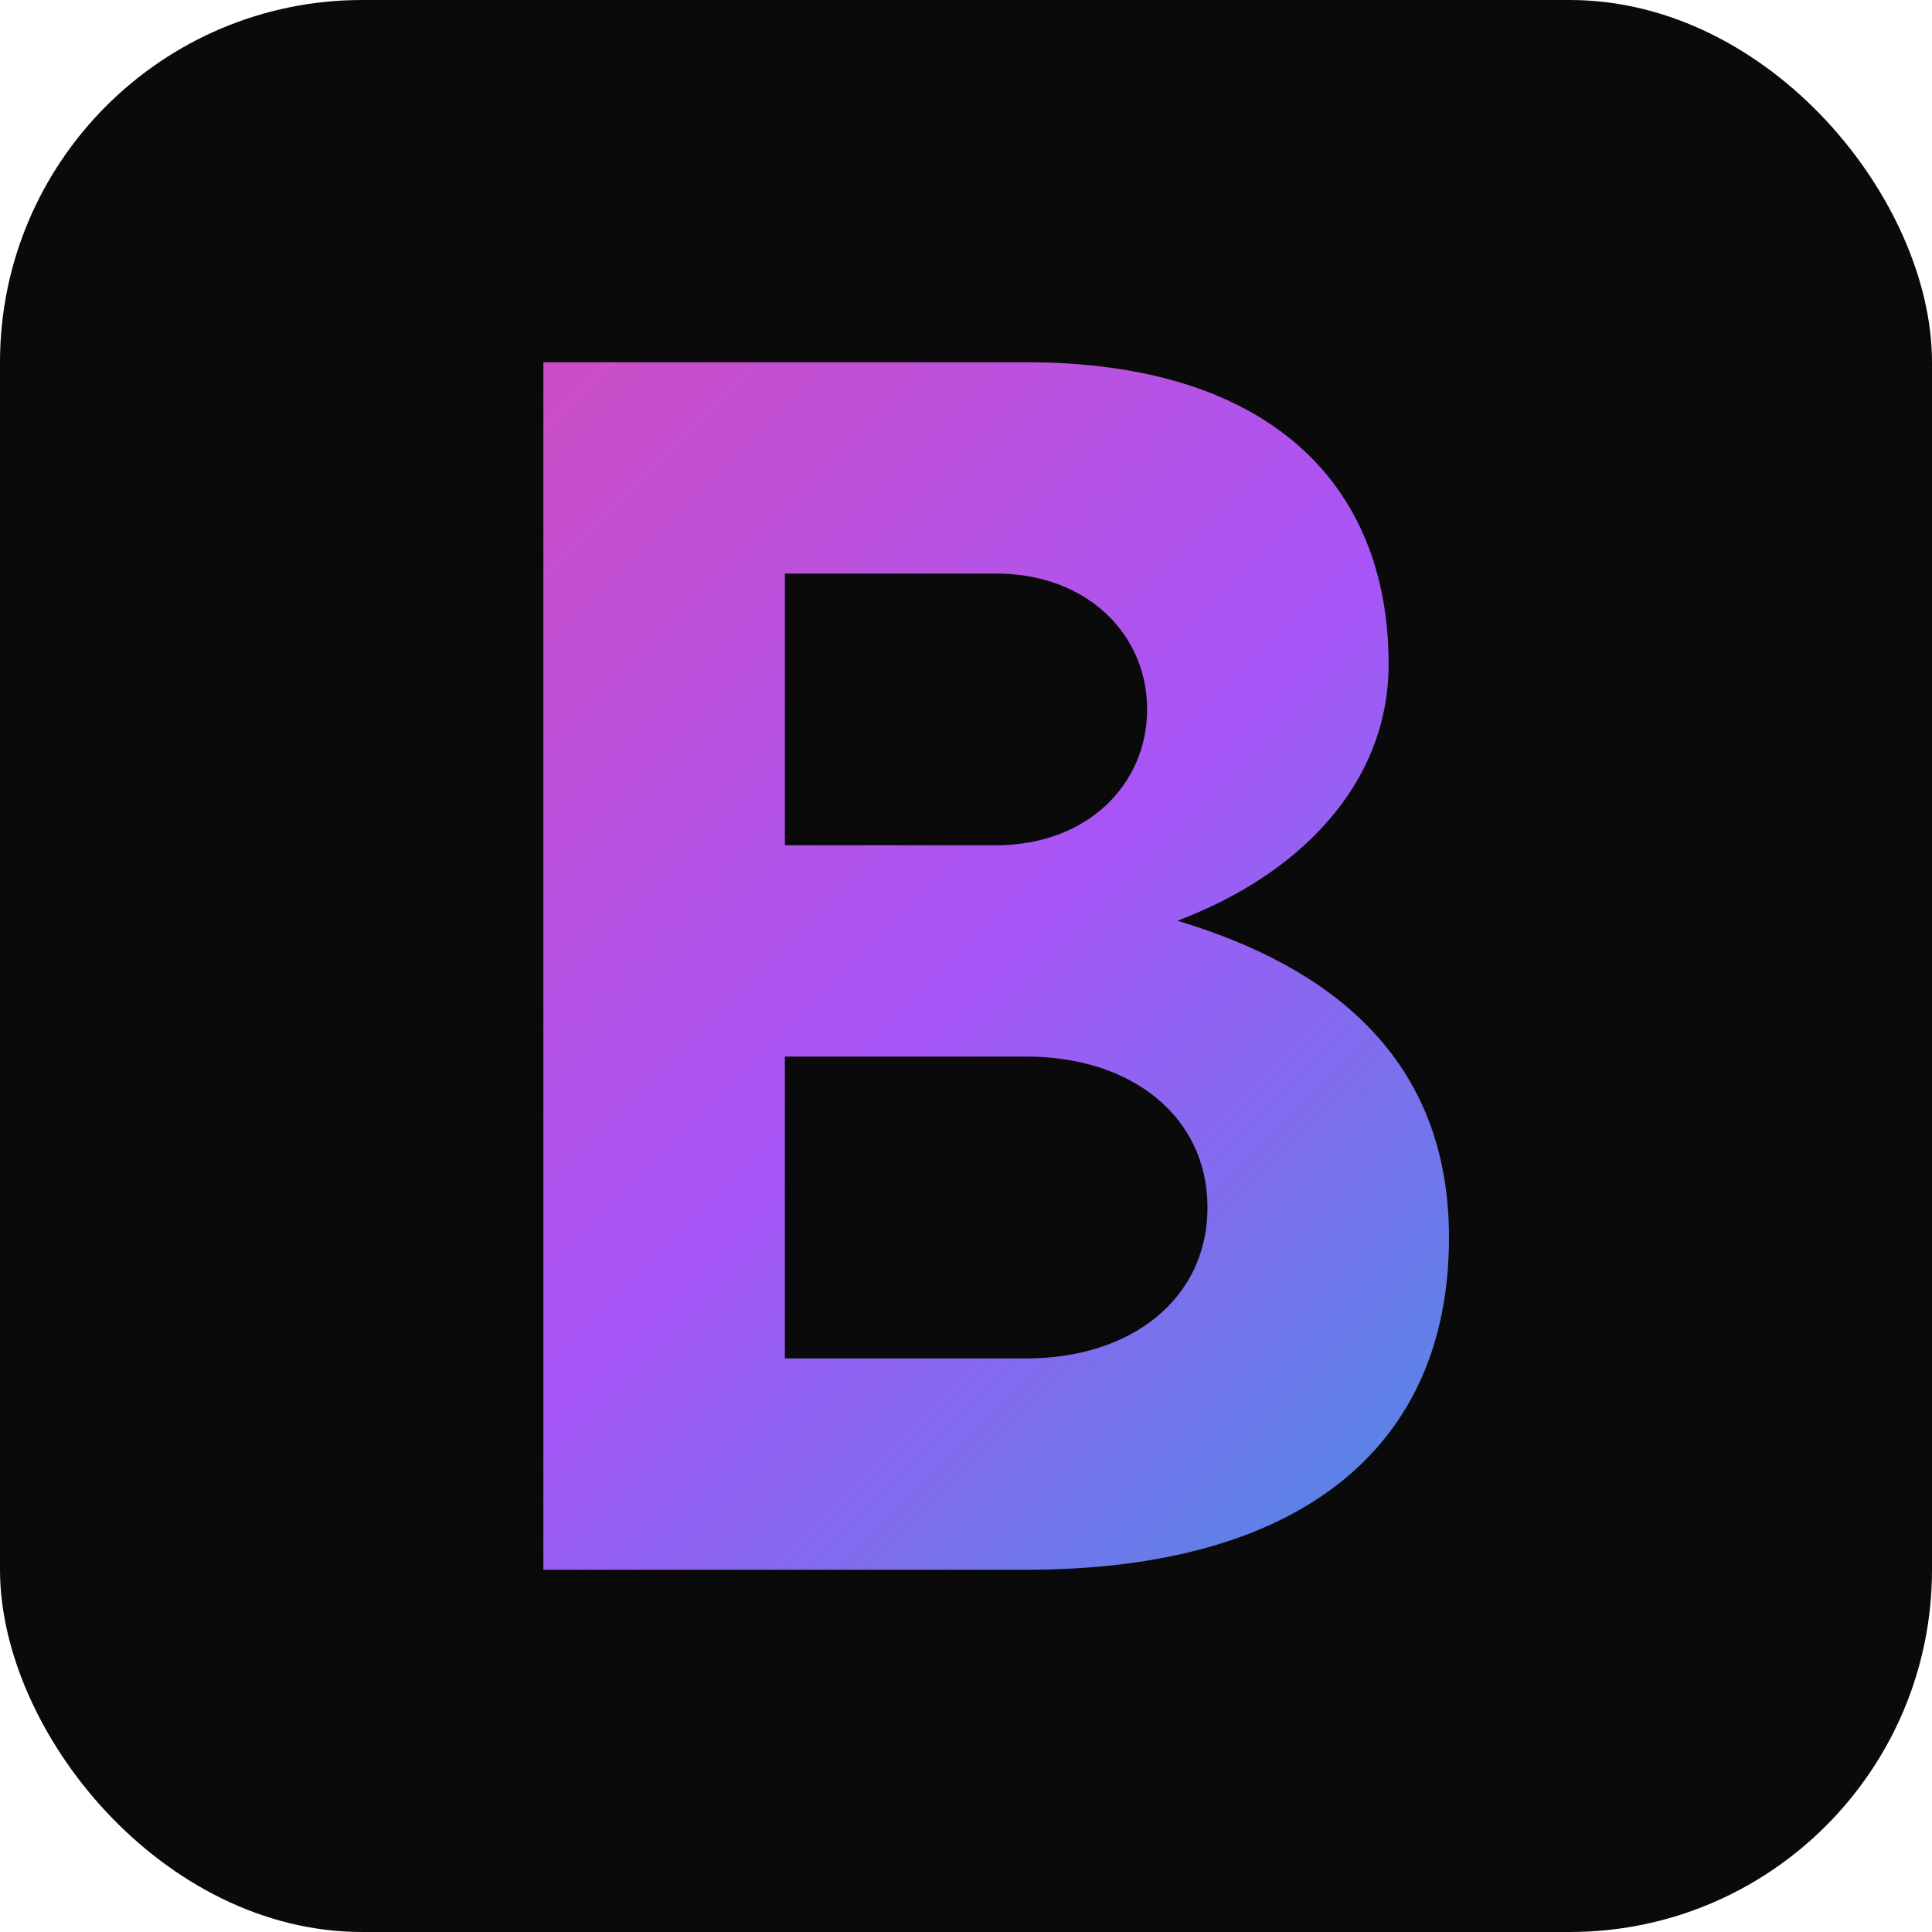
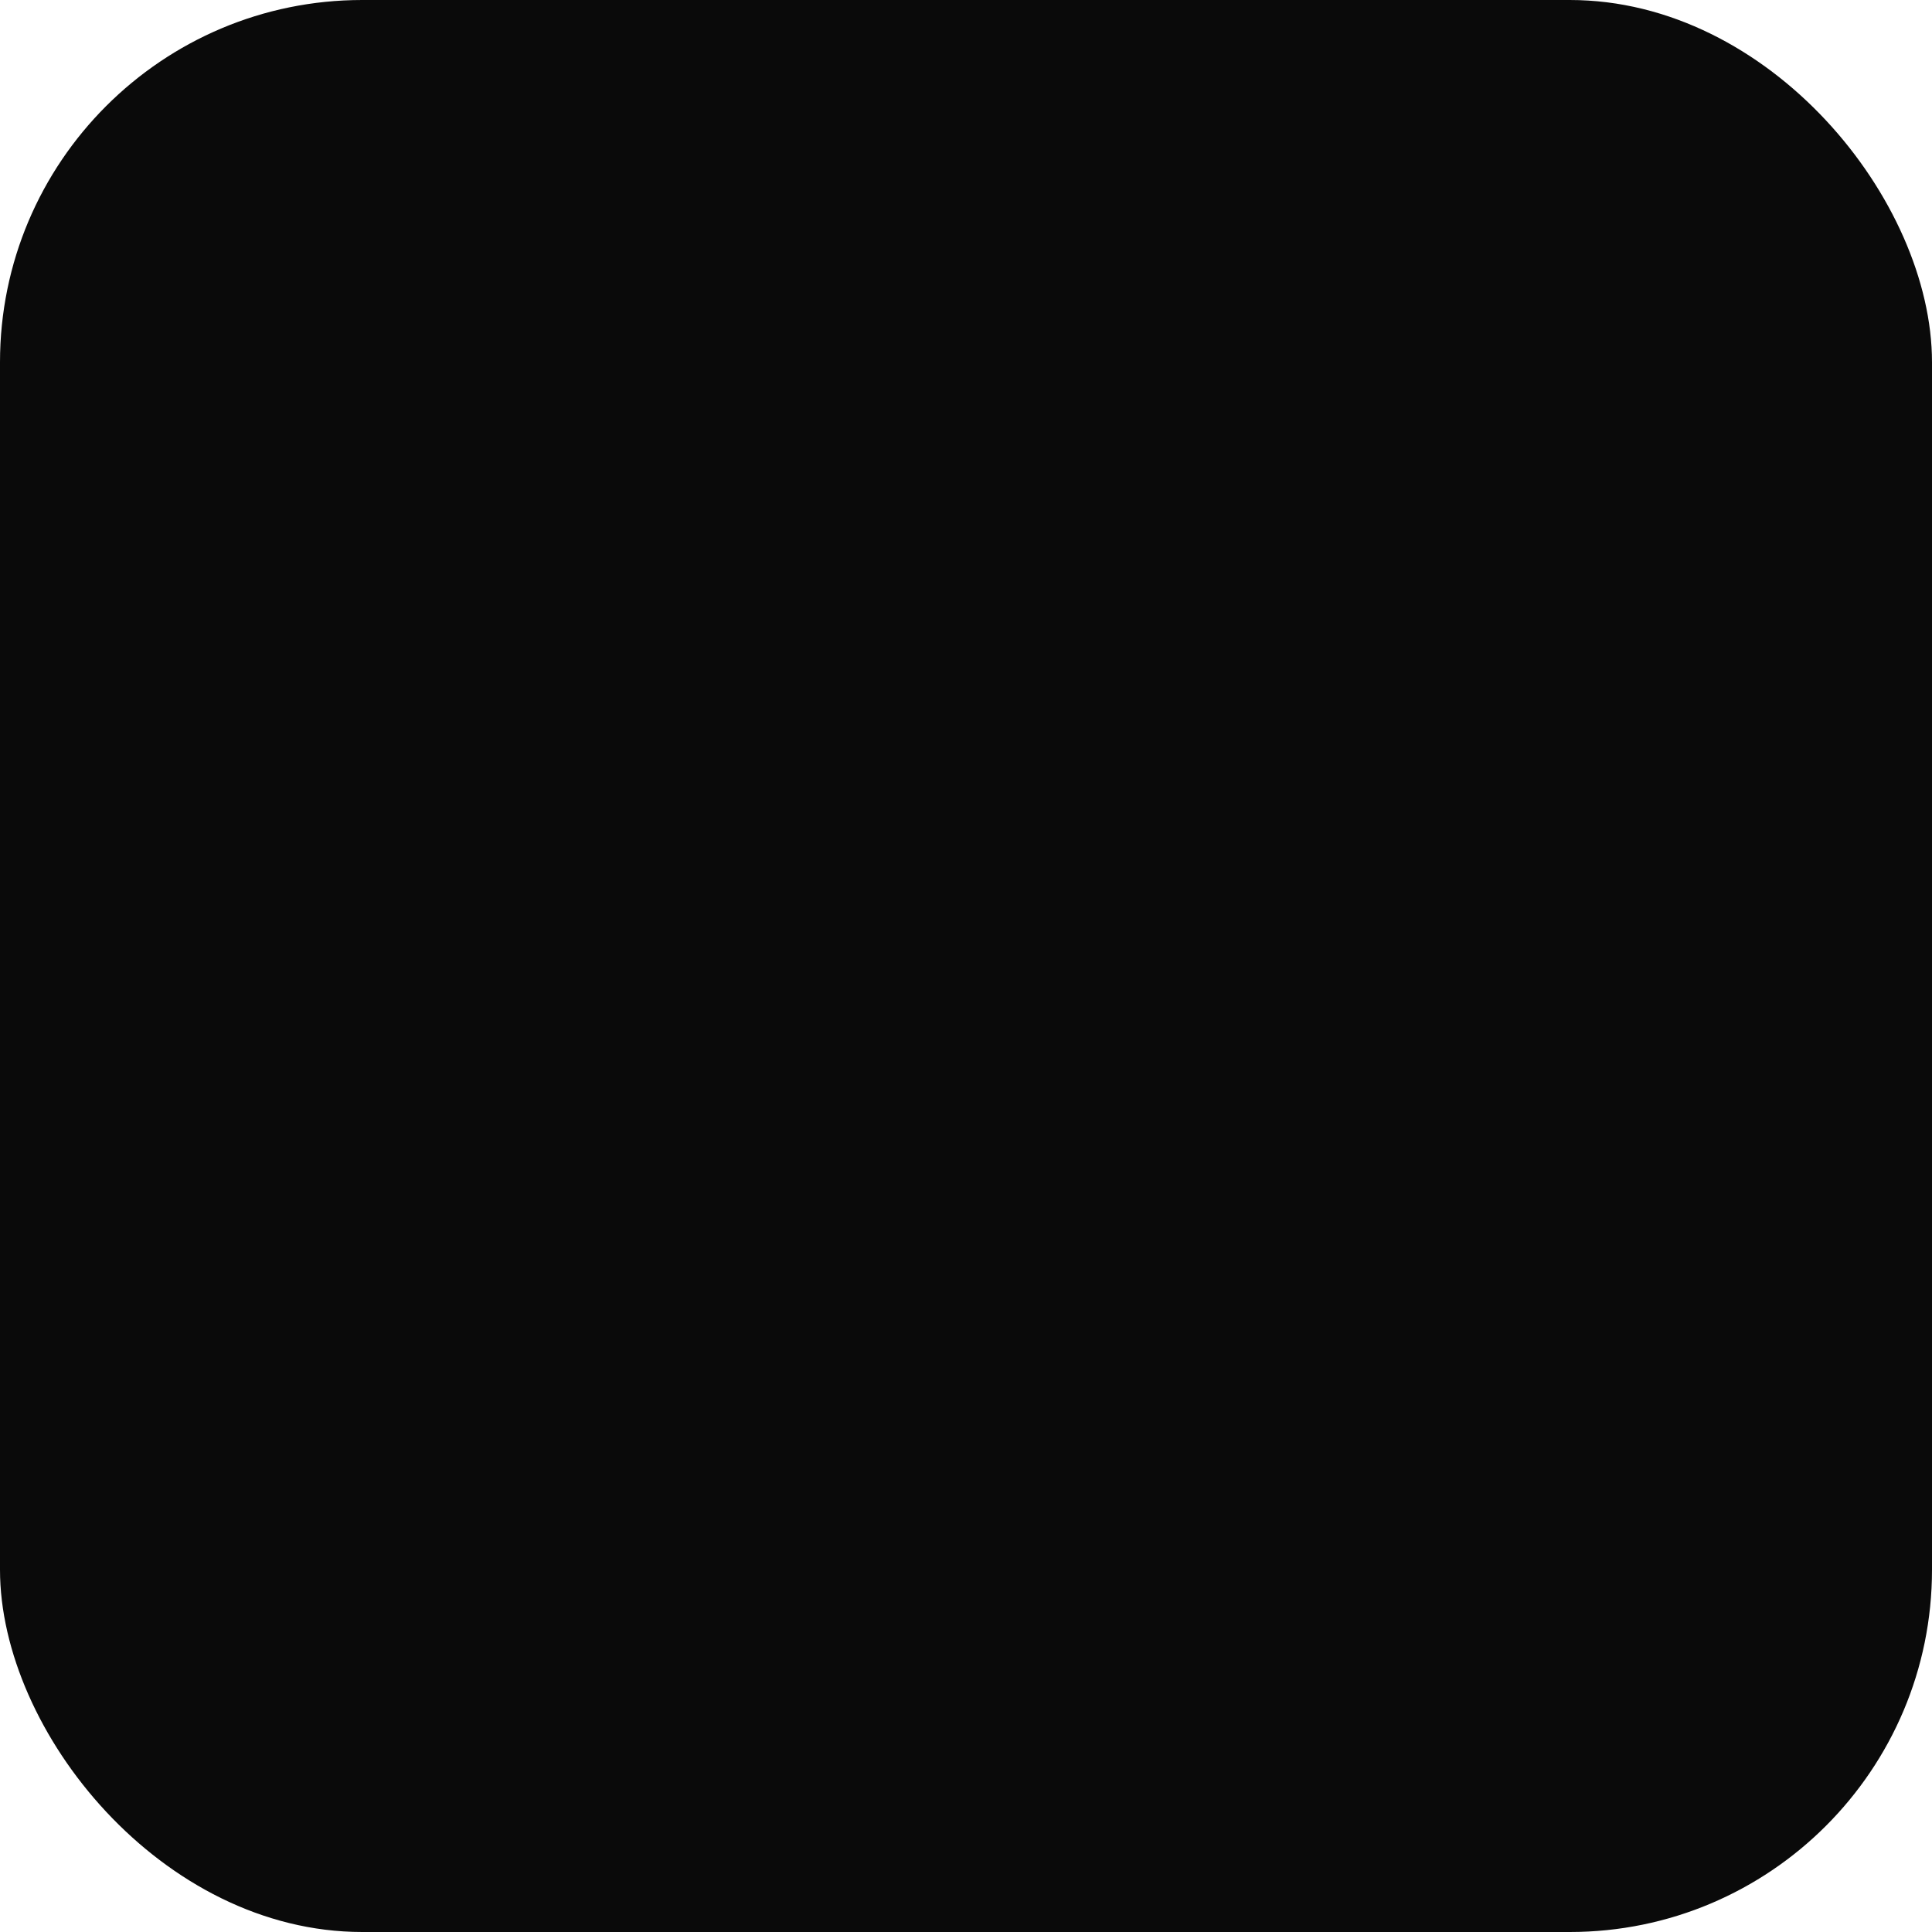
<svg xmlns="http://www.w3.org/2000/svg" width="64" height="64" viewBox="0 0 64 64" fill="none">
  <defs>
    <linearGradient id="cyber-gradient" x1="0" y1="0" x2="64" y2="64" gradientUnits="userSpaceOnUse">
      <stop offset="0%" stop-color="#ec4899" />
      <stop offset="50%" stop-color="#a855f7" />
      <stop offset="100%" stop-color="#06b6d4" />
    </linearGradient>
    <filter id="glow" x="-20%" y="-20%" width="140%" height="140%">
      <feGaussianBlur stdDeviation="2" result="blur" />
      <feComposite in="SourceGraphic" in2="blur" operator="over" />
    </filter>
  </defs>
  <rect width="64" height="64" rx="12" fill="#0a0a0a" />
-   <path d="M18 12H34C42 12 46 16 46 22C46 26 43 29 39 30.5C44 32 48 35 48 41C48 48 43 52 34 52H18V12ZM26 19V28H33C36 28 38 26 38 23.5C38 21 36 19 33 19H26ZM26 35V45H34C37.5 45 40 43 40 40C40 37 37.5 35 34 35H26Z" fill="url(#cyber-gradient)" style="filter: url(#glow);" />
</svg>